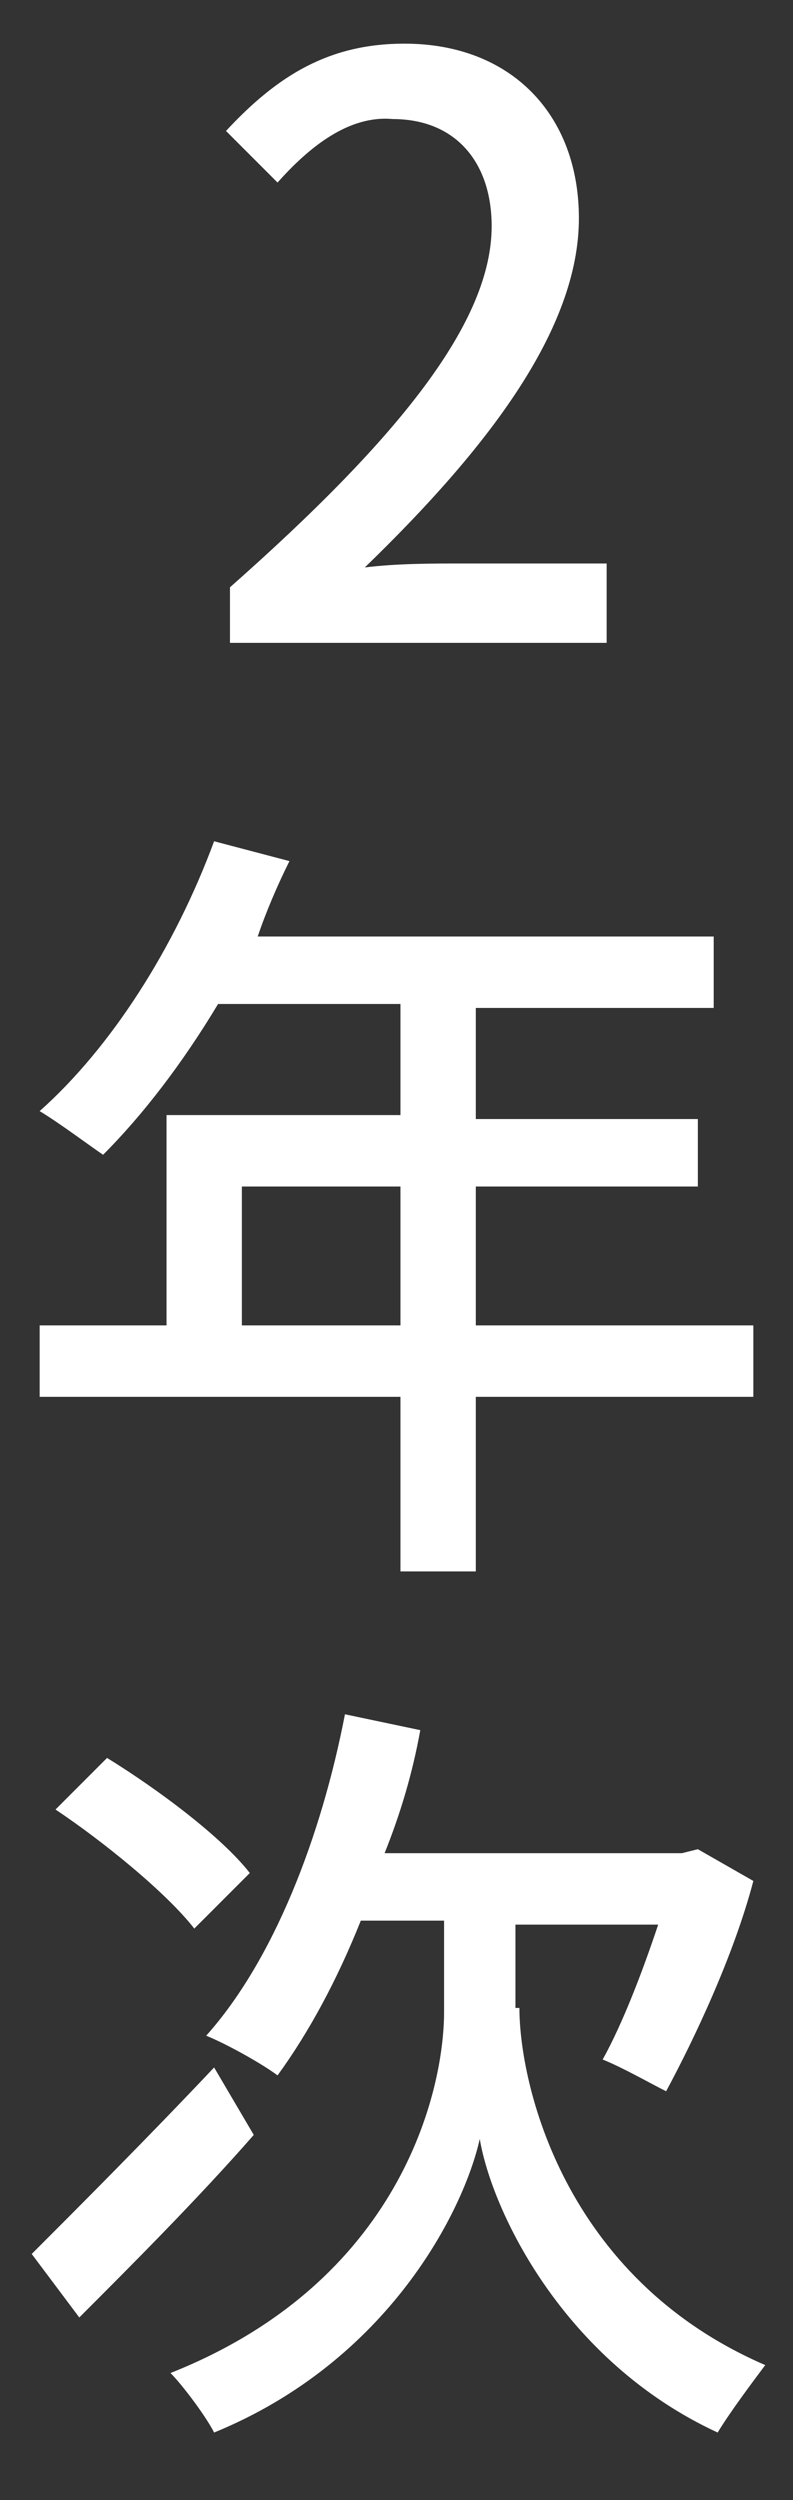
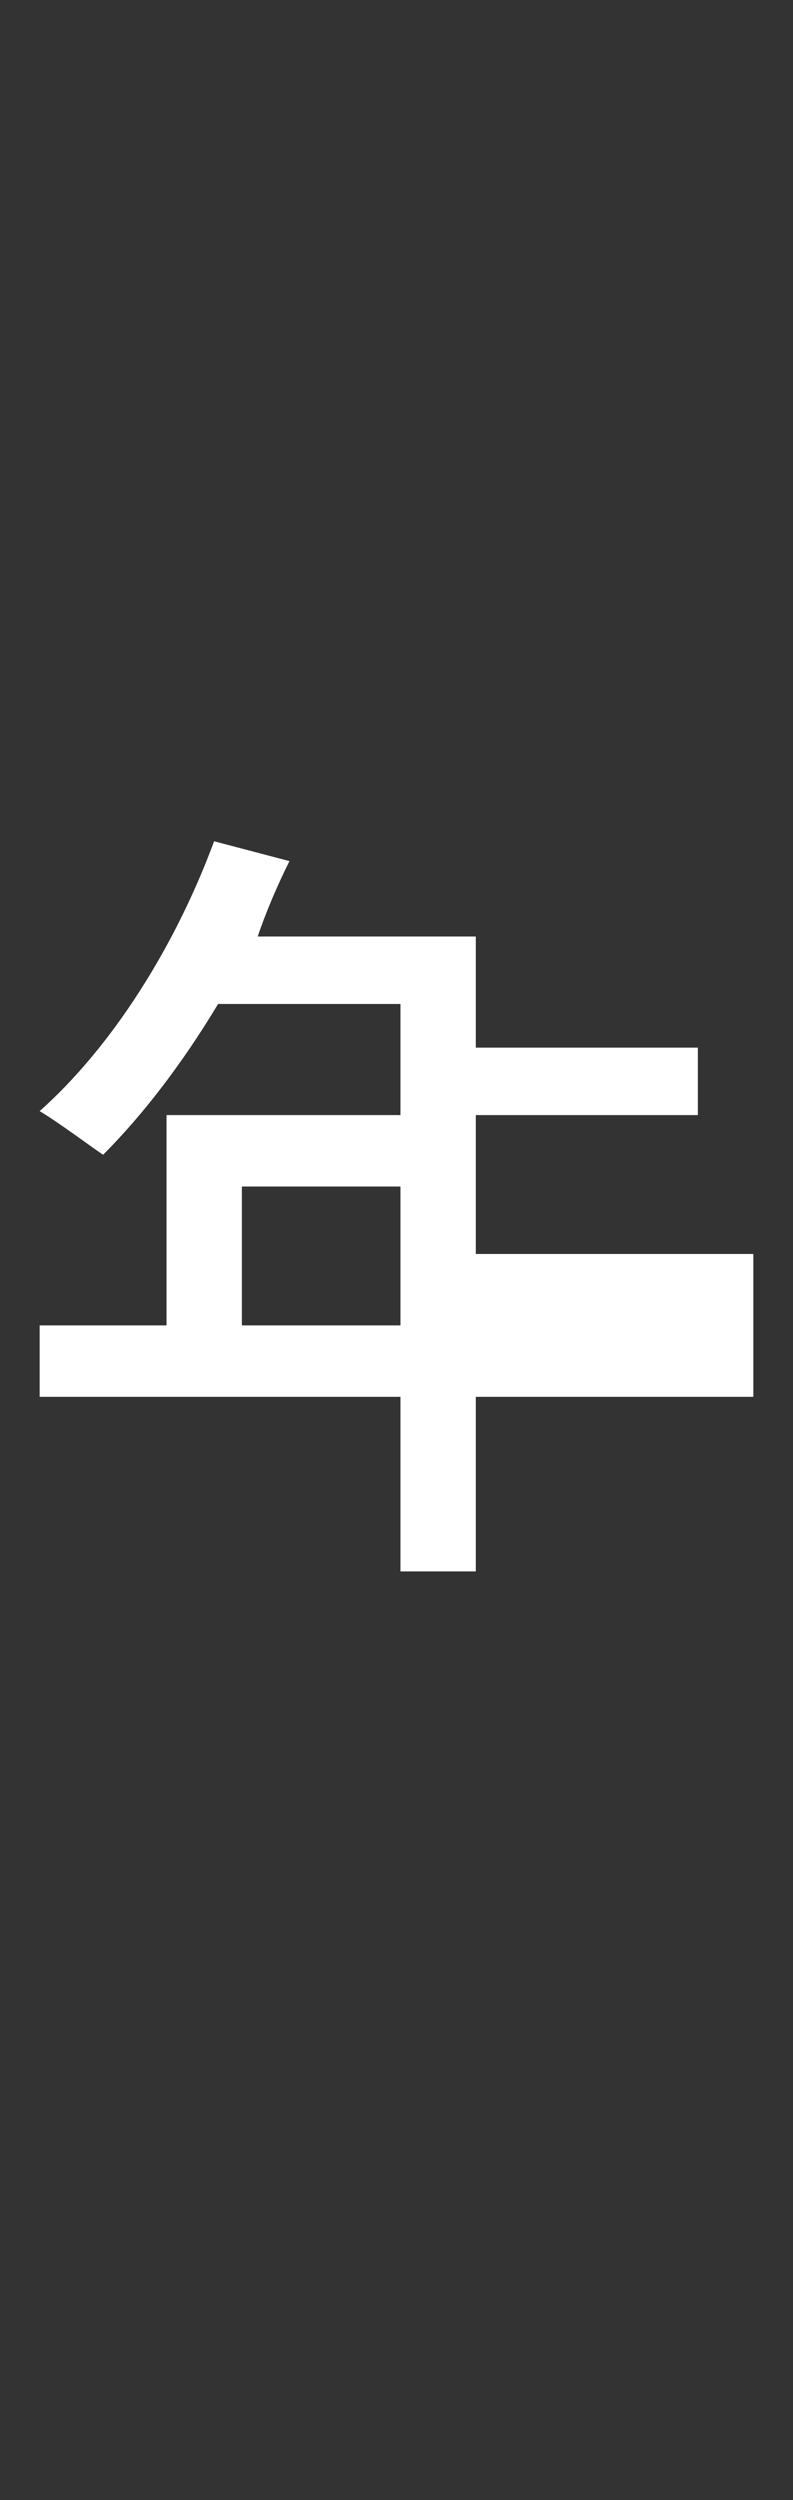
<svg xmlns="http://www.w3.org/2000/svg" version="1.1" id="グループ_112" x="0px" y="0px" viewBox="0 0 20 63" style="enable-background:new 0 0 20 63;" xml:space="preserve">
  <rect x="0" y="0" width="20" height="63" fill="#333333" stroke="none" />
  <style type="text/css">
	.st0{enable-background:new    ;}
	.st1{fill:#FFFFFF;}
</style>
  <g class="st0">
-     <path class="st1" d="M19,35.2h-7v4.4h-1.9v-4.4H1v-1.8h3.2v-5.3h5.9v-2.8H5.5c-0.9,1.5-1.9,2.8-2.9,3.8C2.3,28.9,1.5,28.3,1,28   c1.8-1.6,3.4-4.1,4.4-6.8l1.9,0.5C7,22.3,6.7,23,6.5,23.6H18v1.8h-6v2.8h5.6v1.7H12v3.5h7V35.2z M10.1,33.4v-3.5h-4v3.5H10.1z" />
-     <path class="st1" d="M6.4,53.8C5,55.4,3.3,57.1,2,58.4l-1.2-1.6c1.1-1.1,2.9-2.9,4.6-4.7L6.4,53.8z M4.9,48.6   c-0.7-0.9-2.3-2.2-3.5-3l1.3-1.3c1.3,0.8,2.9,2,3.6,2.9L4.9,48.6z M13.1,50.6c0,1.9,1.1,6.8,6.2,9c-0.3,0.4-0.9,1.2-1.2,1.7   c-3.9-1.8-5.7-5.6-6-7.4c-0.4,1.8-2.3,5.6-6.7,7.4c-0.2-0.4-0.8-1.2-1.1-1.5c5.8-2.3,6.9-7.1,6.9-9.1v-2.3H9.1   c-0.6,1.5-1.3,2.8-2.1,3.9c-0.4-0.3-1.3-0.8-1.8-1c1.7-1.9,2.9-5,3.5-8.1l1.9,0.4c-0.2,1.1-0.5,2.1-0.9,3.1h7.5l0.4-0.1l1.4,0.8   c-0.5,1.9-1.5,4-2.2,5.3c-0.4-0.2-1.1-0.6-1.6-0.8c0.5-0.9,1-2.2,1.4-3.4h-3.6V50.6z" />
+     <path class="st1" d="M19,35.2h-7v4.4h-1.9v-4.4H1v-1.8h3.2v-5.3h5.9v-2.8H5.5c-0.9,1.5-1.9,2.8-2.9,3.8C2.3,28.9,1.5,28.3,1,28   c1.8-1.6,3.4-4.1,4.4-6.8l1.9,0.5C7,22.3,6.7,23,6.5,23.6H18h-6v2.8h5.6v1.7H12v3.5h7V35.2z M10.1,33.4v-3.5h-4v3.5H10.1z" />
  </g>
  <g class="st0">
-     <path class="st1" d="M5.8,14.8c4.3-3.8,6.6-6.7,6.6-9.1c0-1.6-0.9-2.7-2.5-2.7C8.8,2.9,7.8,3.7,7,4.6L5.7,3.3   C7,1.9,8.3,1.1,10.2,1.1c2.7,0,4.4,1.8,4.4,4.4c0,2.8-2.3,5.8-5.4,8.8c0.8-0.1,1.7-0.1,2.4-0.1h3.7v2H5.8V14.8z" />
-   </g>
+     </g>
</svg>